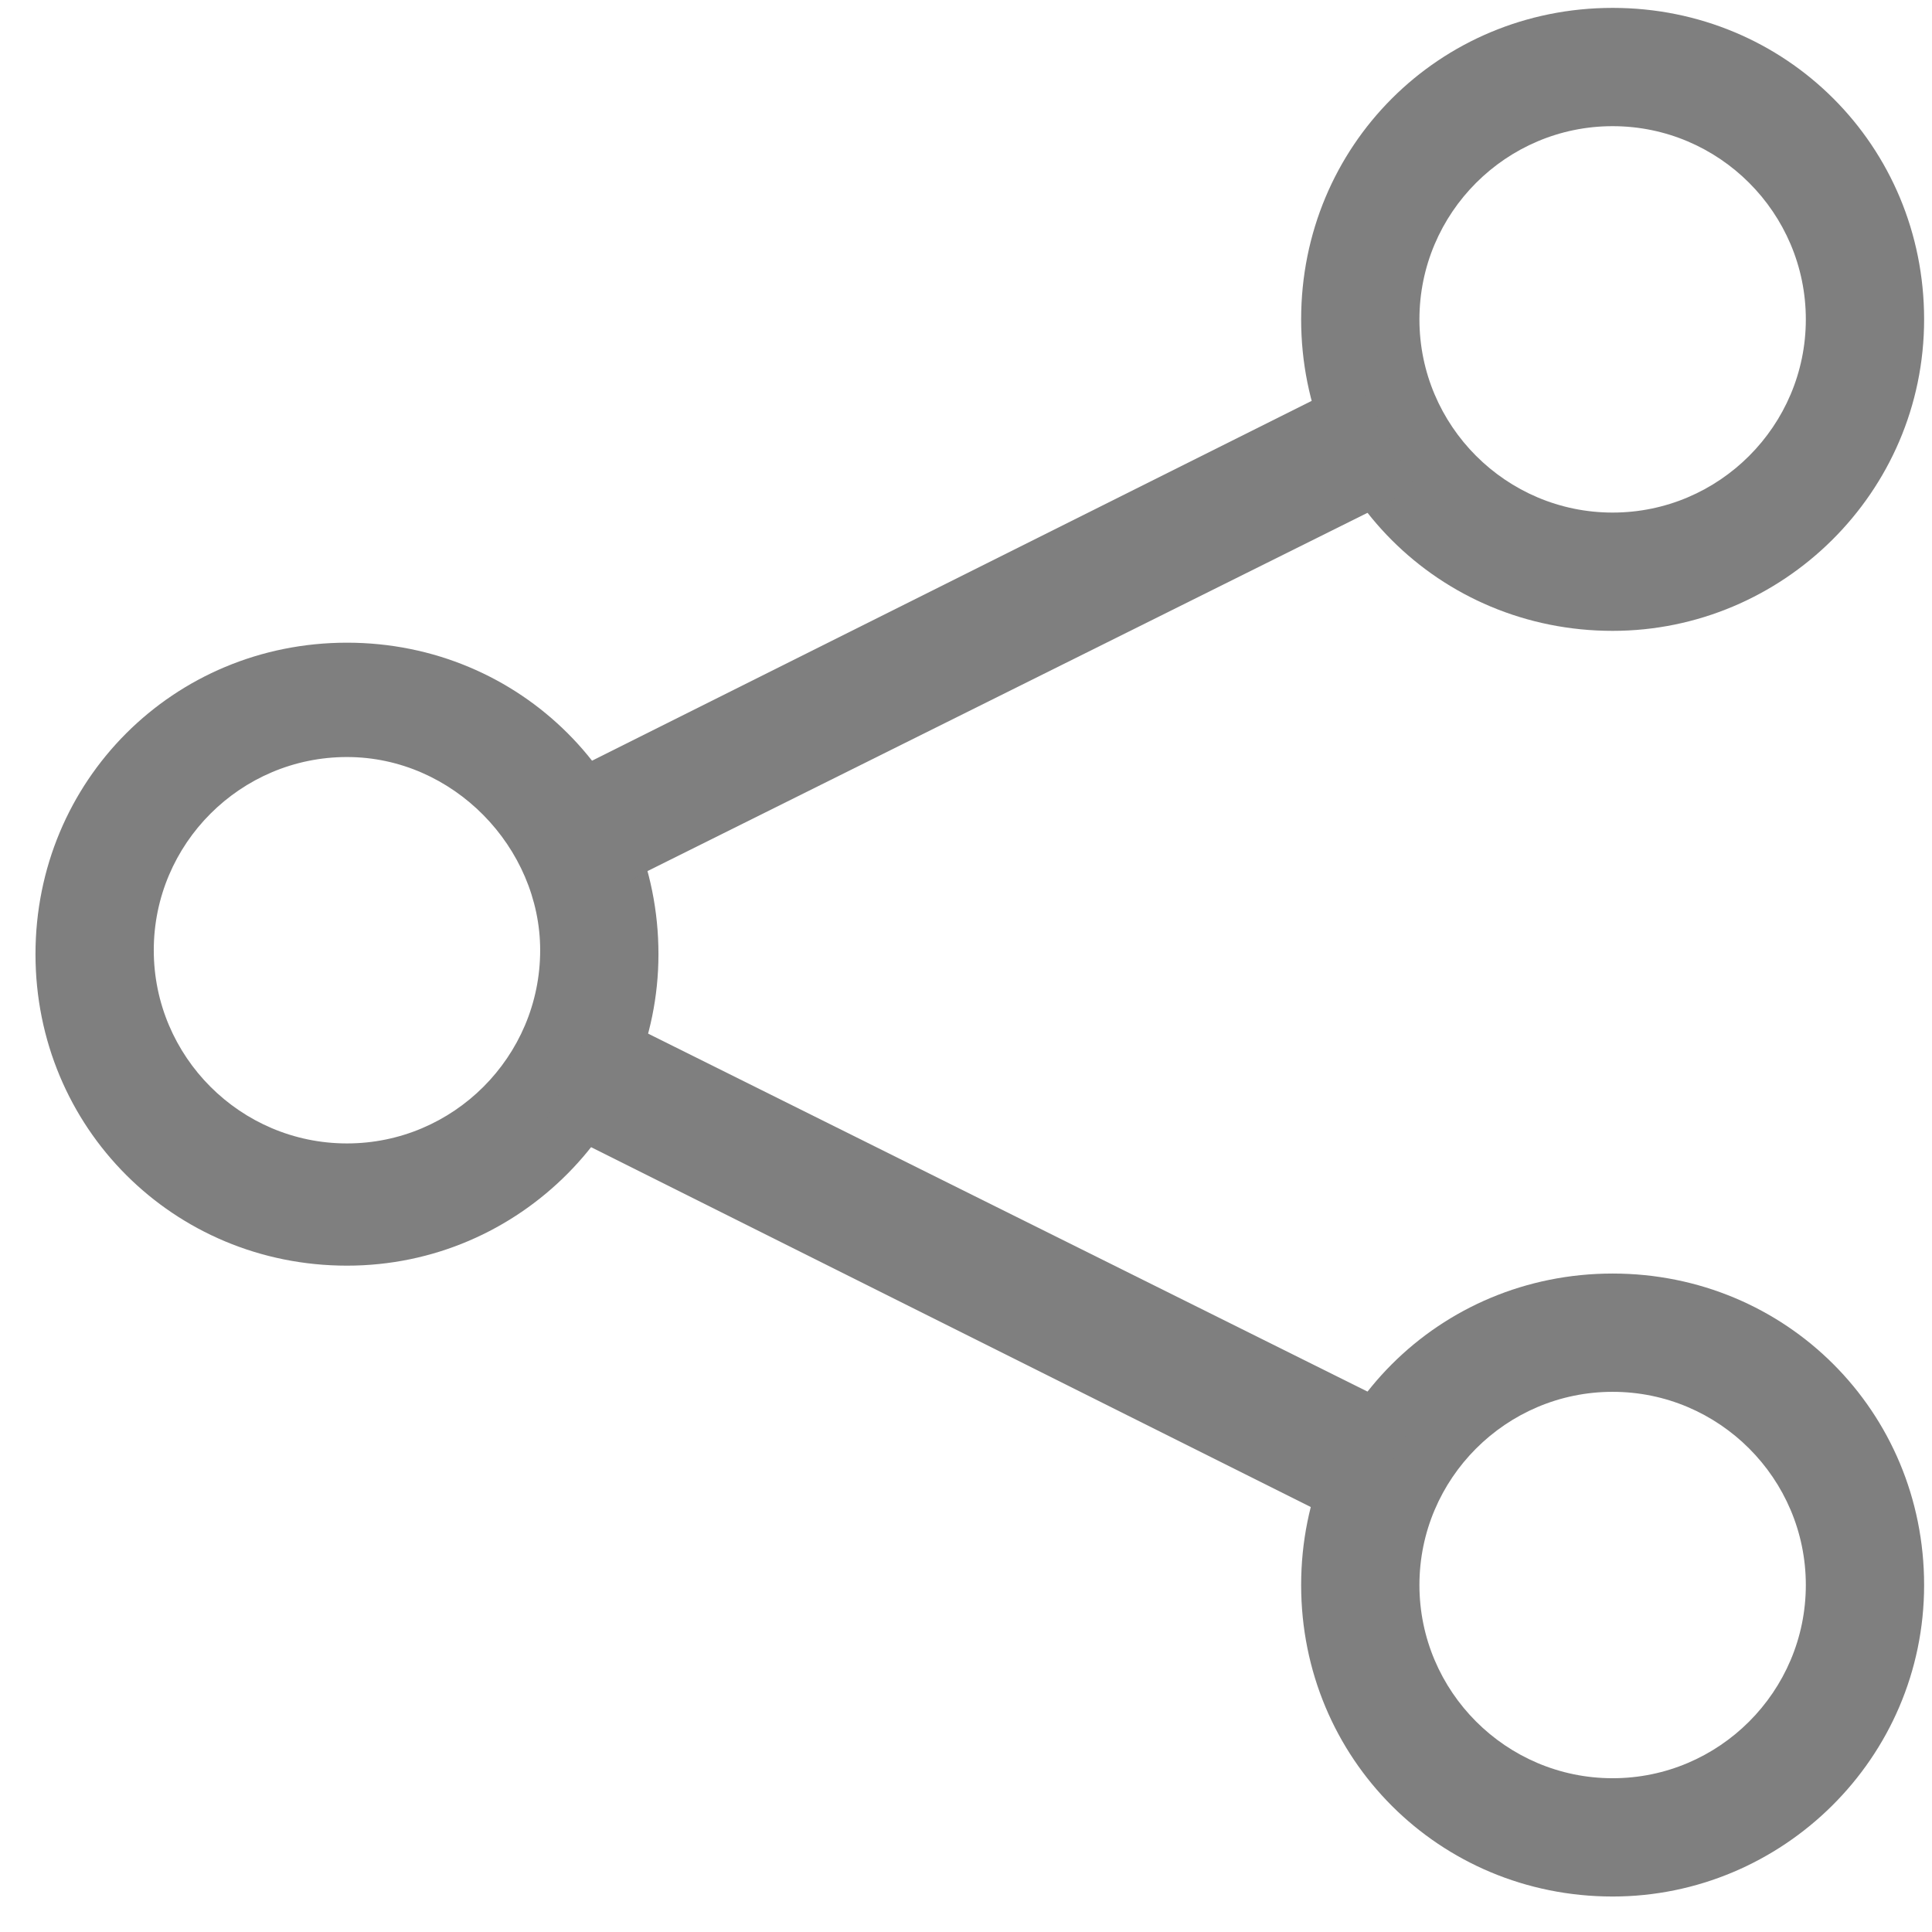
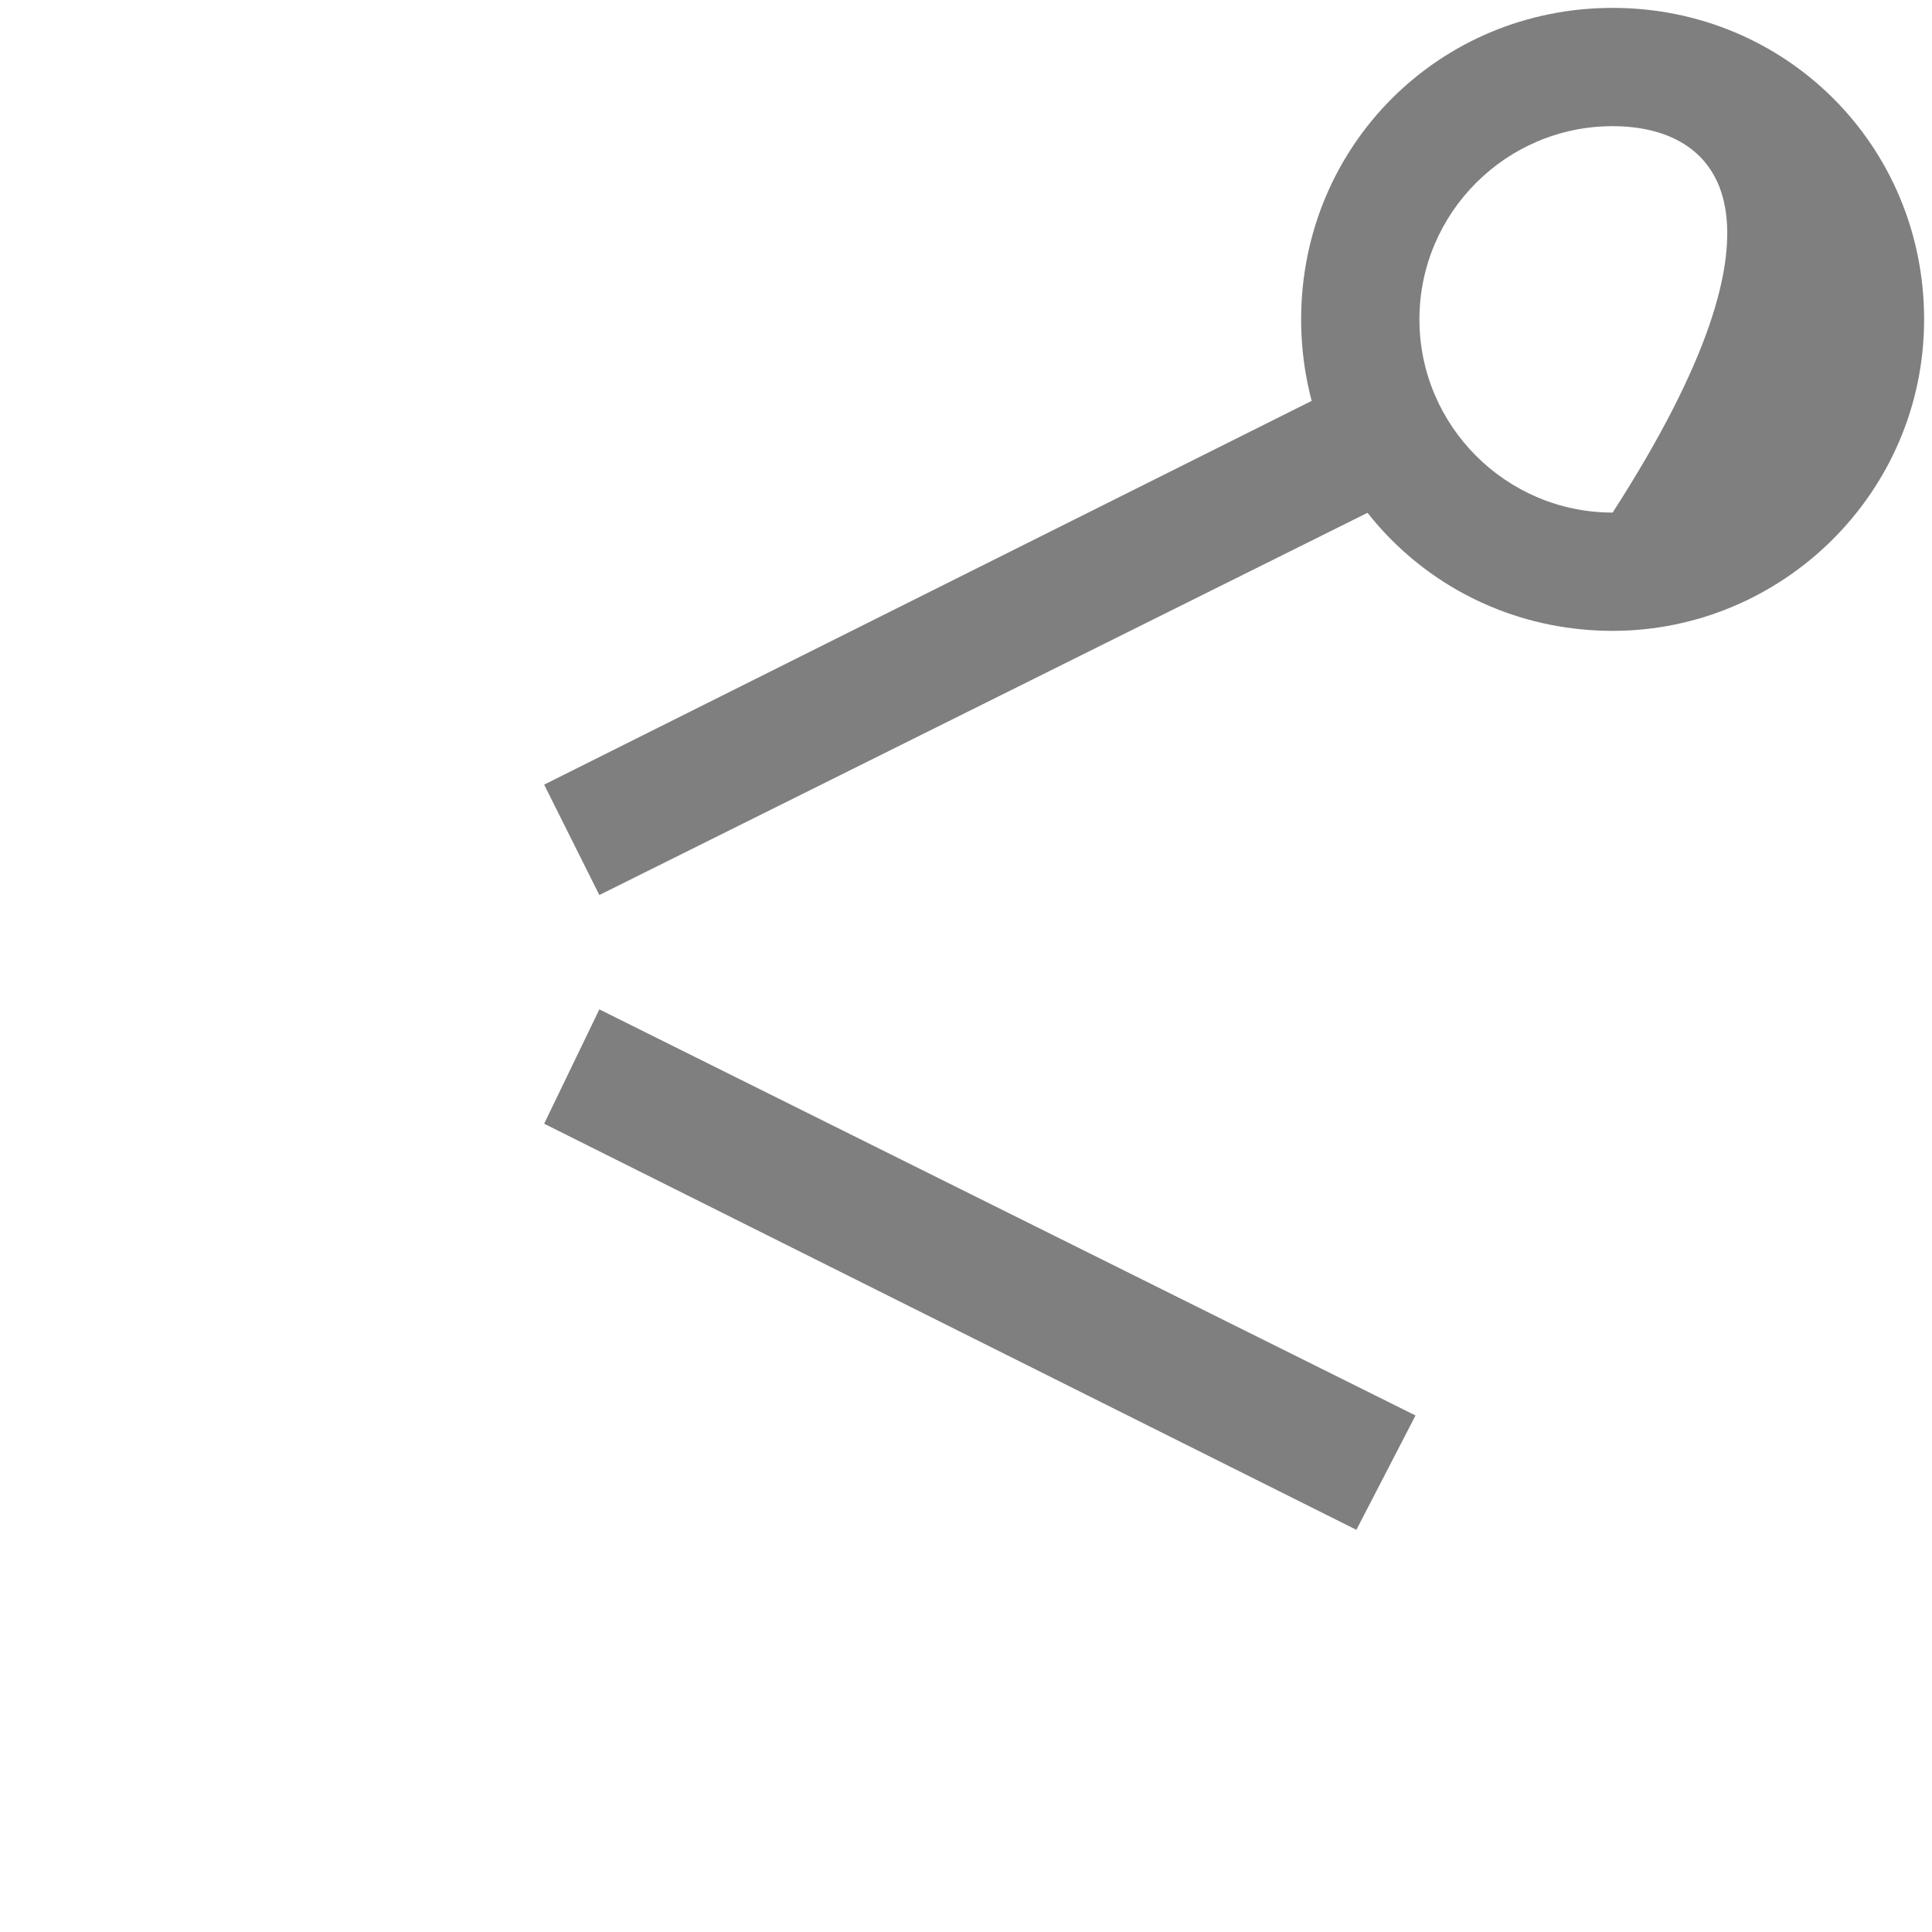
<svg xmlns="http://www.w3.org/2000/svg" width="49" height="49" viewBox="0 0 49 49" fill="none">
-   <path d="M8.8 32.1C4.4 32.1 0.9 28.6 0.9 24.2C0.9 19.8 4.4 16.3 8.8 16.3C13.2 16.3 16.7 19.8 16.7 24.2C16.7 28.5 13.2 32.1 8.8 32.1ZM8.8 19.2C6.1 19.2 3.9 21.4 3.9 24.1C3.9 26.8 6.1 29 8.8 29C11.5 29 13.7 26.8 13.7 24.1C13.7 21.5 11.5 19.2 8.8 19.2Z" fill="#7F7F7F" />
-   <path d="M40.9 16C36.5 16 33 12.5 33 8.1C33 3.7 36.5 0.2 40.9 0.2C45.3 0.2 48.8 3.7 48.8 8.1C48.8 12.5 45.2 16 40.9 16ZM40.9 3.2C38.2 3.2 36 5.4 36 8.1C36 10.8 38.2 13 40.9 13C43.6 13 45.8 10.8 45.8 8.1C45.8 5.4 43.6 3.2 40.9 3.2Z" fill="#7F7F7F" />
-   <path d="M40.9 48.1C36.5 48.1 33 44.6 33 40.2C33 35.8 36.5 32.3 40.9 32.3C45.3 32.3 48.8 35.8 48.8 40.2C48.8 44.6 45.2 48.1 40.9 48.1ZM40.9 35.3C38.2 35.3 36 37.5 36 40.2C36 42.9 38.2 45.1 40.9 45.1C43.6 45.1 45.8 42.9 45.8 40.2C45.8 37.5 43.6 35.3 40.9 35.3Z" fill="#7F7F7F" />
+   <path d="M40.9 16C36.5 16 33 12.5 33 8.1C33 3.7 36.5 0.2 40.9 0.2C45.3 0.2 48.8 3.7 48.8 8.1C48.8 12.5 45.2 16 40.9 16ZM40.9 3.2C38.2 3.2 36 5.4 36 8.1C36 10.8 38.2 13 40.9 13C45.8 5.4 43.6 3.2 40.9 3.2Z" fill="#7F7F7F" />
  <path d="M34.401 38.8L13.801 28.5L15.201 25.6L35.901 35.9L34.401 38.8Z" fill="#7F7F7F" />
  <path d="M15.201 22.7L13.801 19.9L34.401 9.6L35.901 12.4L15.201 22.7Z" fill="#7F7F7F" />
</svg>